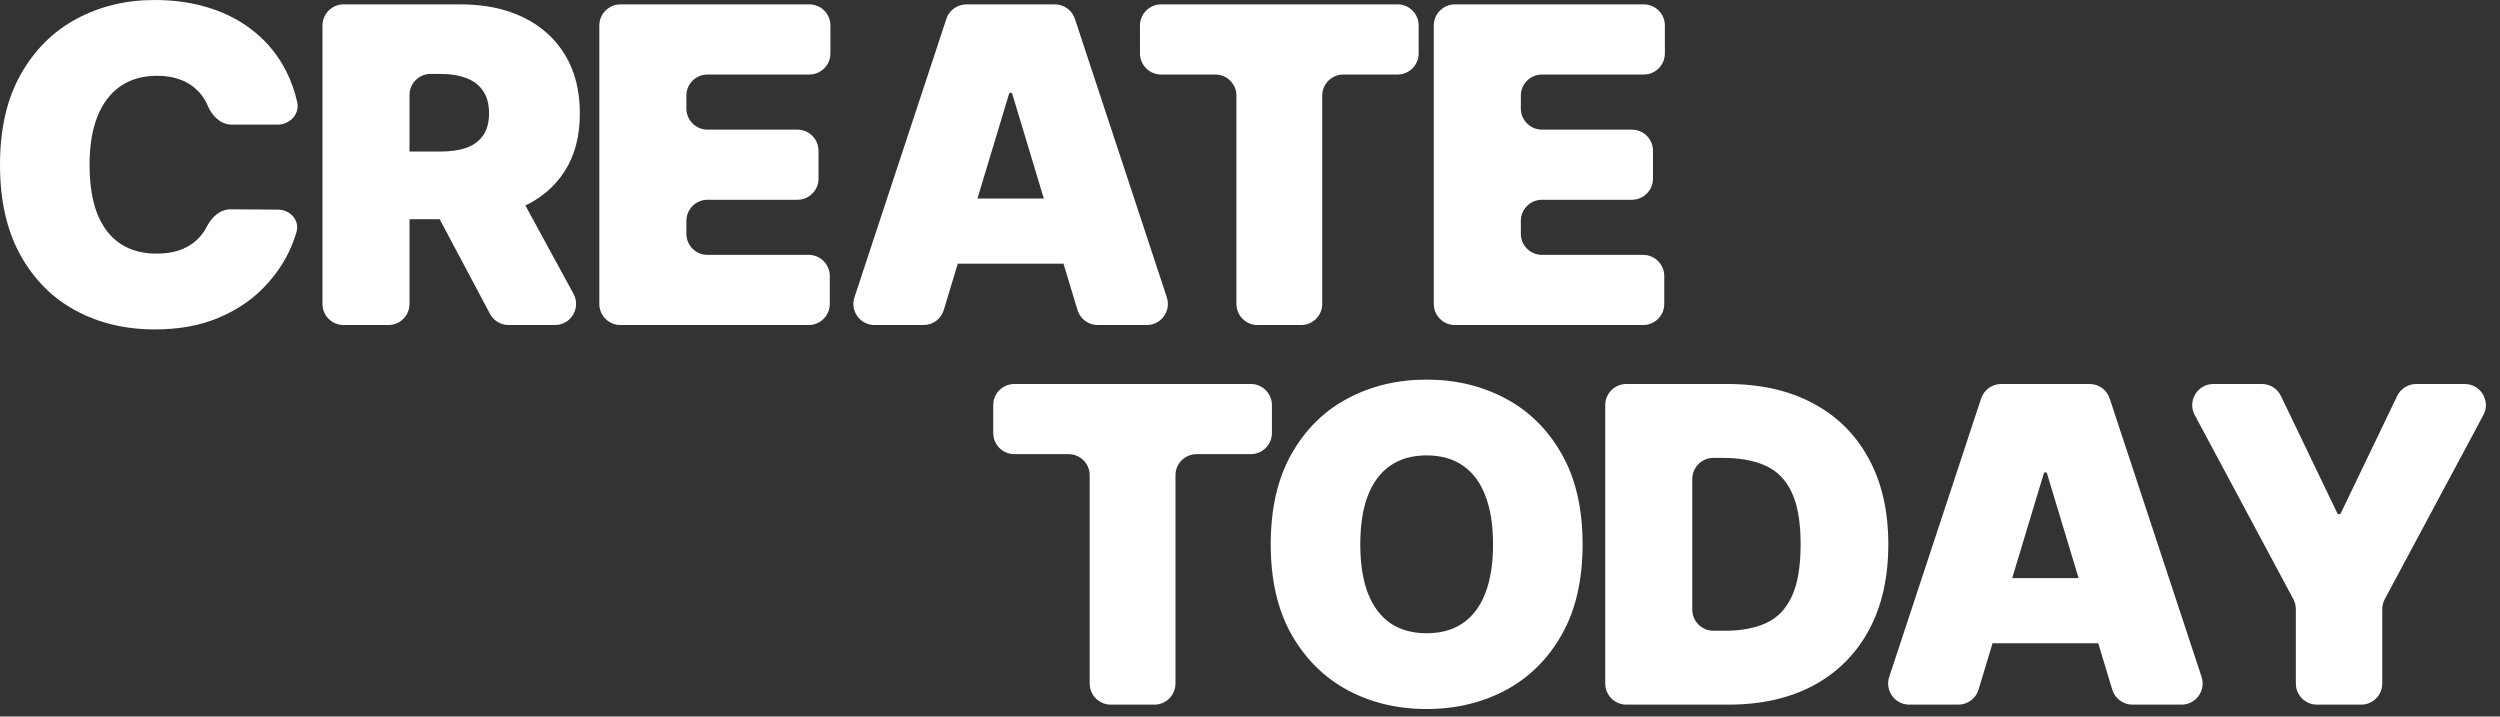
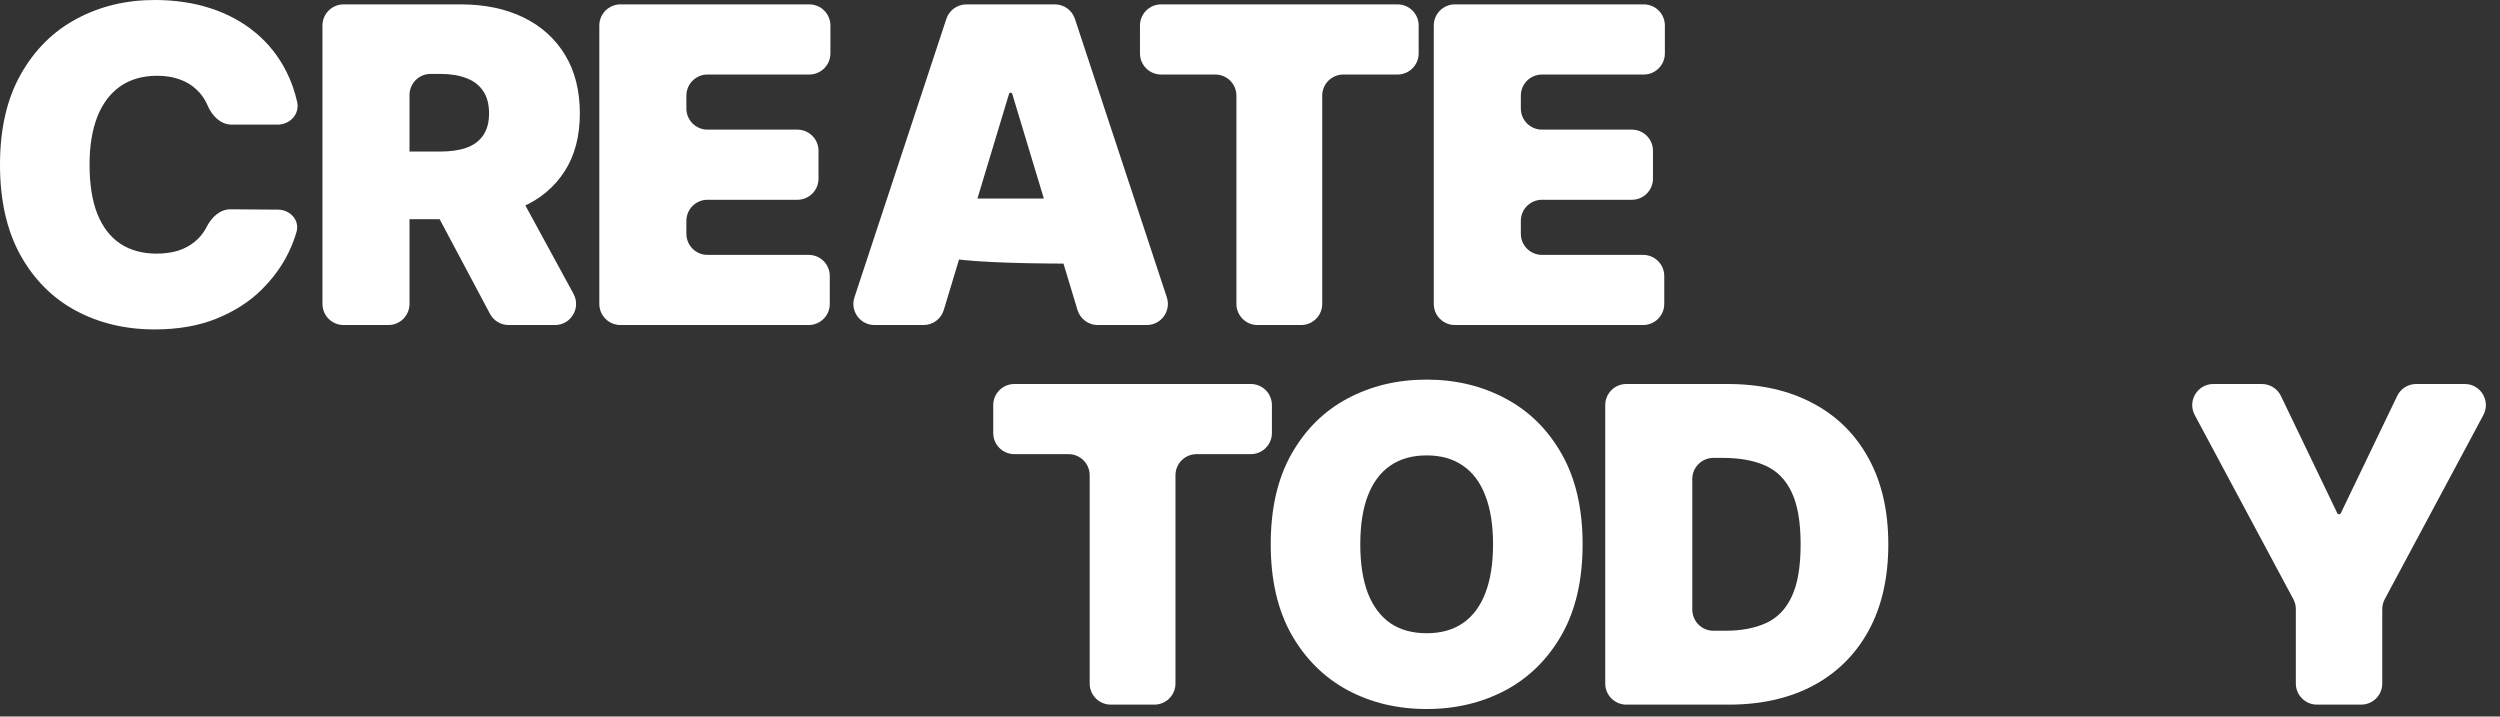
<svg xmlns="http://www.w3.org/2000/svg" fill="none" height="100%" overflow="visible" preserveAspectRatio="none" style="display: block;" viewBox="0 0 321 92" width="100%">
  <rect x="0" y="0" width="321" height="92" fill="#333333" stroke="none" />
  <g id="Frame 5">
    <g id="CREATE TODAY">
      <path d="M38.156 13.091C38.506 14.637 37.237 16.002 35.651 16.002H29.748C28.34 16.002 27.234 14.887 26.68 13.593C26.659 13.545 26.638 13.497 26.616 13.449C26.281 12.685 25.812 12.028 25.209 11.479C24.619 10.916 23.902 10.487 23.058 10.192C22.214 9.884 21.256 9.73 20.183 9.73C18.307 9.73 16.719 10.185 15.419 11.097C14.133 12.008 13.154 13.315 12.484 15.017C11.827 16.719 11.499 18.763 11.499 21.148C11.499 23.668 11.834 25.779 12.504 27.481C13.188 29.169 14.173 30.442 15.459 31.3C16.746 32.145 18.294 32.567 20.103 32.567C21.135 32.567 22.06 32.439 22.877 32.185C23.695 31.917 24.405 31.535 25.008 31.039C25.611 30.543 26.1 29.947 26.476 29.25C26.505 29.196 26.533 29.142 26.561 29.088C27.174 27.888 28.26 26.865 29.607 26.874L35.691 26.917C37.263 26.928 38.509 28.282 38.07 29.791C37.832 30.608 37.519 31.433 37.13 32.265C36.286 34.061 35.086 35.723 33.532 37.251C31.991 38.765 30.081 39.985 27.802 40.909C25.524 41.834 22.877 42.297 19.862 42.297C16.082 42.297 12.692 41.486 9.69 39.864C6.701 38.242 4.336 35.857 2.593 32.707C0.865 29.558 0 25.705 0 21.148C0 16.565 0.885 12.705 2.654 9.569C4.423 6.42 6.808 4.041 9.81 2.432C12.812 0.811 16.163 3.94624e-05 19.862 3.94624e-05C22.462 3.94624e-05 24.854 0.355 27.038 1.065C29.223 1.776 31.14 2.814 32.788 4.181C34.436 5.535 35.763 7.204 36.768 9.187C37.375 10.383 37.837 11.684 38.156 13.091Z" fill="white" />
      <path d="M44.115 41.734C42.618 41.734 41.404 40.52 41.404 39.023V3.273C41.404 1.776 42.618 0.563 44.115 0.563H59.175C62.231 0.563 64.904 1.119 67.196 2.231C69.488 3.344 71.27 4.945 72.544 7.036C73.817 9.127 74.453 11.633 74.453 14.555C74.453 17.503 73.797 19.989 72.483 22.013C71.183 24.036 69.354 25.564 66.995 26.596C64.65 27.628 61.909 28.144 58.773 28.144H50.869C49.372 28.144 48.159 26.93 48.159 25.434V22.17C48.159 20.673 49.372 19.46 50.869 19.46H56.522C57.835 19.46 58.954 19.299 59.879 18.977C60.817 18.642 61.534 18.113 62.03 17.389C62.539 16.665 62.794 15.72 62.794 14.555C62.794 13.375 62.539 12.417 62.03 11.68C61.534 10.929 60.817 10.38 59.879 10.031C58.954 9.67 57.835 9.489 56.522 9.489H55.292C53.795 9.489 52.581 10.702 52.581 12.199V39.023C52.581 40.52 51.368 41.734 49.871 41.734H44.115ZM63.918 22.837C64.91 22.837 65.823 23.379 66.298 24.251L73.638 37.727C74.622 39.533 73.314 41.734 71.258 41.734H65.307C64.305 41.734 63.384 41.181 62.914 40.296L55.746 26.82C54.785 25.015 56.094 22.837 58.139 22.837H63.918Z" fill="white" />
      <path d="M79.664 41.734C78.167 41.734 76.953 40.52 76.953 39.023V3.273C76.953 1.776 78.167 0.563 79.664 0.563H103.915C105.412 0.563 106.625 1.776 106.625 3.273V6.859C106.625 8.355 105.412 9.569 103.915 9.569H90.841C89.344 9.569 88.131 10.783 88.131 12.28V13.935C88.131 15.432 89.344 16.645 90.841 16.645H102.387C103.884 16.645 105.097 17.859 105.097 19.356V22.941C105.097 24.438 103.884 25.651 102.387 25.651H90.841C89.344 25.651 88.131 26.865 88.131 28.362V30.017C88.131 31.514 89.344 32.727 90.841 32.727H103.834C105.331 32.727 106.545 33.941 106.545 35.438V39.023C106.545 40.52 105.331 41.734 103.834 41.734H79.664Z" fill="white" />
-       <path d="M121.181 39.806C120.835 40.951 119.781 41.734 118.586 41.734H112.286C110.44 41.734 109.133 39.927 109.712 38.173L121.513 2.424C121.879 1.313 122.917 0.563 124.086 0.563H135.445C136.615 0.563 137.653 1.313 138.019 2.424L149.819 38.173C150.398 39.927 149.092 41.734 147.246 41.734H140.946C139.751 41.734 138.696 40.951 138.351 39.806L129.973 12.055C129.946 11.963 129.861 11.901 129.766 11.901V11.901C129.67 11.901 129.586 11.963 129.559 12.055L121.181 39.806ZM118.347 28.201C118.347 26.704 119.561 25.491 121.058 25.491H138.313C139.81 25.491 141.023 26.704 141.023 28.201V31.143C141.023 32.64 139.81 33.853 138.313 33.853H121.058C119.561 33.853 118.347 32.64 118.347 31.143V28.201Z" fill="white" />
+       <path d="M121.181 39.806C120.835 40.951 119.781 41.734 118.586 41.734H112.286C110.44 41.734 109.133 39.927 109.712 38.173L121.513 2.424C121.879 1.313 122.917 0.563 124.086 0.563H135.445C136.615 0.563 137.653 1.313 138.019 2.424L149.819 38.173C150.398 39.927 149.092 41.734 147.246 41.734H140.946C139.751 41.734 138.696 40.951 138.351 39.806L129.973 12.055C129.946 11.963 129.861 11.901 129.766 11.901V11.901C129.67 11.901 129.586 11.963 129.559 12.055L121.181 39.806ZM118.347 28.201C118.347 26.704 119.561 25.491 121.058 25.491H138.313C139.81 25.491 141.023 26.704 141.023 28.201V31.143C141.023 32.64 139.81 33.853 138.313 33.853C119.561 33.853 118.347 32.64 118.347 31.143V28.201Z" fill="white" />
      <path d="M149.084 9.569C147.587 9.569 146.373 8.355 146.373 6.859V3.273C146.373 1.776 147.587 0.563 149.084 0.563H179.446C180.943 0.563 182.156 1.776 182.156 3.273V6.859C182.156 8.355 180.943 9.569 179.446 9.569H172.483C170.986 9.569 169.773 10.783 169.773 12.28V39.023C169.773 40.52 168.559 41.734 167.062 41.734H161.467C159.97 41.734 158.756 40.52 158.756 39.023V12.28C158.756 10.783 157.543 9.569 156.046 9.569H149.084Z" fill="white" />
      <path d="M186.809 41.734C185.312 41.734 184.098 40.52 184.098 39.023V3.273C184.098 1.776 185.312 0.563 186.809 0.563H211.06C212.557 0.563 213.77 1.776 213.77 3.273V6.859C213.77 8.355 212.557 9.569 211.06 9.569H197.986C196.489 9.569 195.276 10.783 195.276 12.28V13.935C195.276 15.432 196.489 16.645 197.986 16.645H209.532C211.029 16.645 212.242 17.859 212.242 19.356V22.941C212.242 24.438 211.029 25.651 209.532 25.651H197.986C196.489 25.651 195.276 26.865 195.276 28.362V30.017C195.276 31.514 196.489 32.727 197.986 32.727H210.979C212.476 32.727 213.69 33.941 213.69 35.438V39.023C213.69 40.52 212.476 41.734 210.979 41.734H186.809Z" fill="white" />
      <path d="M130.242 58.311C128.745 58.311 127.531 57.097 127.531 55.6V52.015C127.531 50.518 128.745 49.305 130.242 49.305H160.604C162.101 49.305 163.314 50.518 163.314 52.015V55.6C163.314 57.097 162.101 58.311 160.604 58.311H153.641C152.144 58.311 150.931 59.524 150.931 61.021V87.765C150.931 89.262 149.717 90.475 148.22 90.475H142.625C141.128 90.475 139.915 89.262 139.915 87.765V61.021C139.915 59.524 138.701 58.311 137.204 58.311H130.242Z" fill="white" />
      <path d="M203.206 69.89C203.206 74.474 202.315 78.34 200.532 81.489C198.75 84.625 196.344 87.004 193.315 88.626C190.286 90.234 186.909 91.038 183.183 91.038C179.431 91.038 176.04 90.227 173.011 88.606C169.996 86.971 167.597 84.585 165.814 81.449C164.045 78.3 163.161 74.447 163.161 69.89C163.161 65.307 164.045 61.447 165.814 58.311C167.597 55.161 169.996 52.782 173.011 51.174C176.04 49.553 179.431 48.742 183.183 48.742C186.909 48.742 190.286 49.553 193.315 51.174C196.344 52.782 198.75 55.161 200.532 58.311C202.315 61.447 203.206 65.307 203.206 69.89ZM191.707 69.89C191.707 67.424 191.379 65.347 190.722 63.658C190.079 61.956 189.12 60.669 187.847 59.798C186.587 58.914 185.033 58.472 183.183 58.472C181.334 58.472 179.772 58.914 178.499 59.798C177.239 60.669 176.281 61.956 175.625 63.658C174.981 65.347 174.66 67.424 174.66 69.89C174.66 72.356 174.981 74.44 175.625 76.142C176.281 77.831 177.239 79.117 178.499 80.002C179.772 80.873 181.334 81.308 183.183 81.308C185.033 81.308 186.587 80.873 187.847 80.002C189.12 79.117 190.079 77.831 190.722 76.142C191.379 74.44 191.707 72.356 191.707 69.89Z" fill="white" />
      <path d="M221.954 90.475H208.823C207.326 90.475 206.113 89.262 206.113 87.765V52.015C206.113 50.518 207.326 49.305 208.823 49.305H221.793C226.028 49.305 229.687 50.129 232.769 51.777C235.865 53.412 238.251 55.771 239.926 58.853C241.614 61.923 242.459 65.601 242.459 69.89C242.459 74.179 241.621 77.864 239.946 80.947C238.271 84.016 235.899 86.374 232.83 88.023C229.76 89.658 226.135 90.475 221.954 90.475ZM217.29 78.276C217.29 79.773 218.504 80.987 220 80.987H221.552C223.589 80.987 225.324 80.659 226.758 80.002C228.206 79.345 229.305 78.213 230.055 76.604C230.819 74.996 231.201 72.758 231.201 69.89C231.201 67.022 230.813 64.784 230.035 63.176C229.271 61.567 228.146 60.435 226.658 59.778C225.184 59.122 223.374 58.793 221.23 58.793H220C218.504 58.793 217.29 60.007 217.29 61.504V78.276Z" fill="white" />
-       <path d="M254.044 88.548C253.699 89.692 252.645 90.475 251.449 90.475H245.15C243.303 90.475 241.997 88.669 242.576 86.915L254.376 51.166C254.742 50.055 255.78 49.305 256.95 49.305H268.309C269.478 49.305 270.516 50.055 270.883 51.166L282.683 86.915C283.262 88.669 281.956 90.475 280.109 90.475H273.809C272.614 90.475 271.56 89.692 271.214 88.548L262.837 60.797C262.809 60.705 262.725 60.643 262.629 60.643V60.643C262.534 60.643 262.45 60.705 262.422 60.797L254.044 88.548ZM251.211 76.943C251.211 75.446 252.424 74.232 253.921 74.232H271.176C272.673 74.232 273.887 75.446 273.887 76.943V79.885C273.887 81.382 272.673 82.595 271.176 82.595H253.921C252.424 82.595 251.211 81.382 251.211 79.885V76.943Z" fill="white" />
      <path d="M281.806 53.295C280.839 51.489 282.147 49.305 284.195 49.305H290.428C291.47 49.305 292.419 49.902 292.871 50.841L300.104 65.885C300.146 65.974 300.236 66.03 300.334 66.03V66.03C300.433 66.03 300.522 65.974 300.565 65.885L307.798 50.841C308.249 49.902 309.199 49.305 310.241 49.305H316.474C318.522 49.305 319.83 51.489 318.863 53.295L306.204 76.93C305.993 77.323 305.883 77.763 305.883 78.209V87.765C305.883 89.262 304.669 90.475 303.172 90.475H297.496C295.999 90.475 294.786 89.262 294.786 87.765V78.209C294.786 77.763 294.676 77.323 294.465 76.93L281.806 53.295Z" fill="white" />
    </g>
  </g>
</svg>